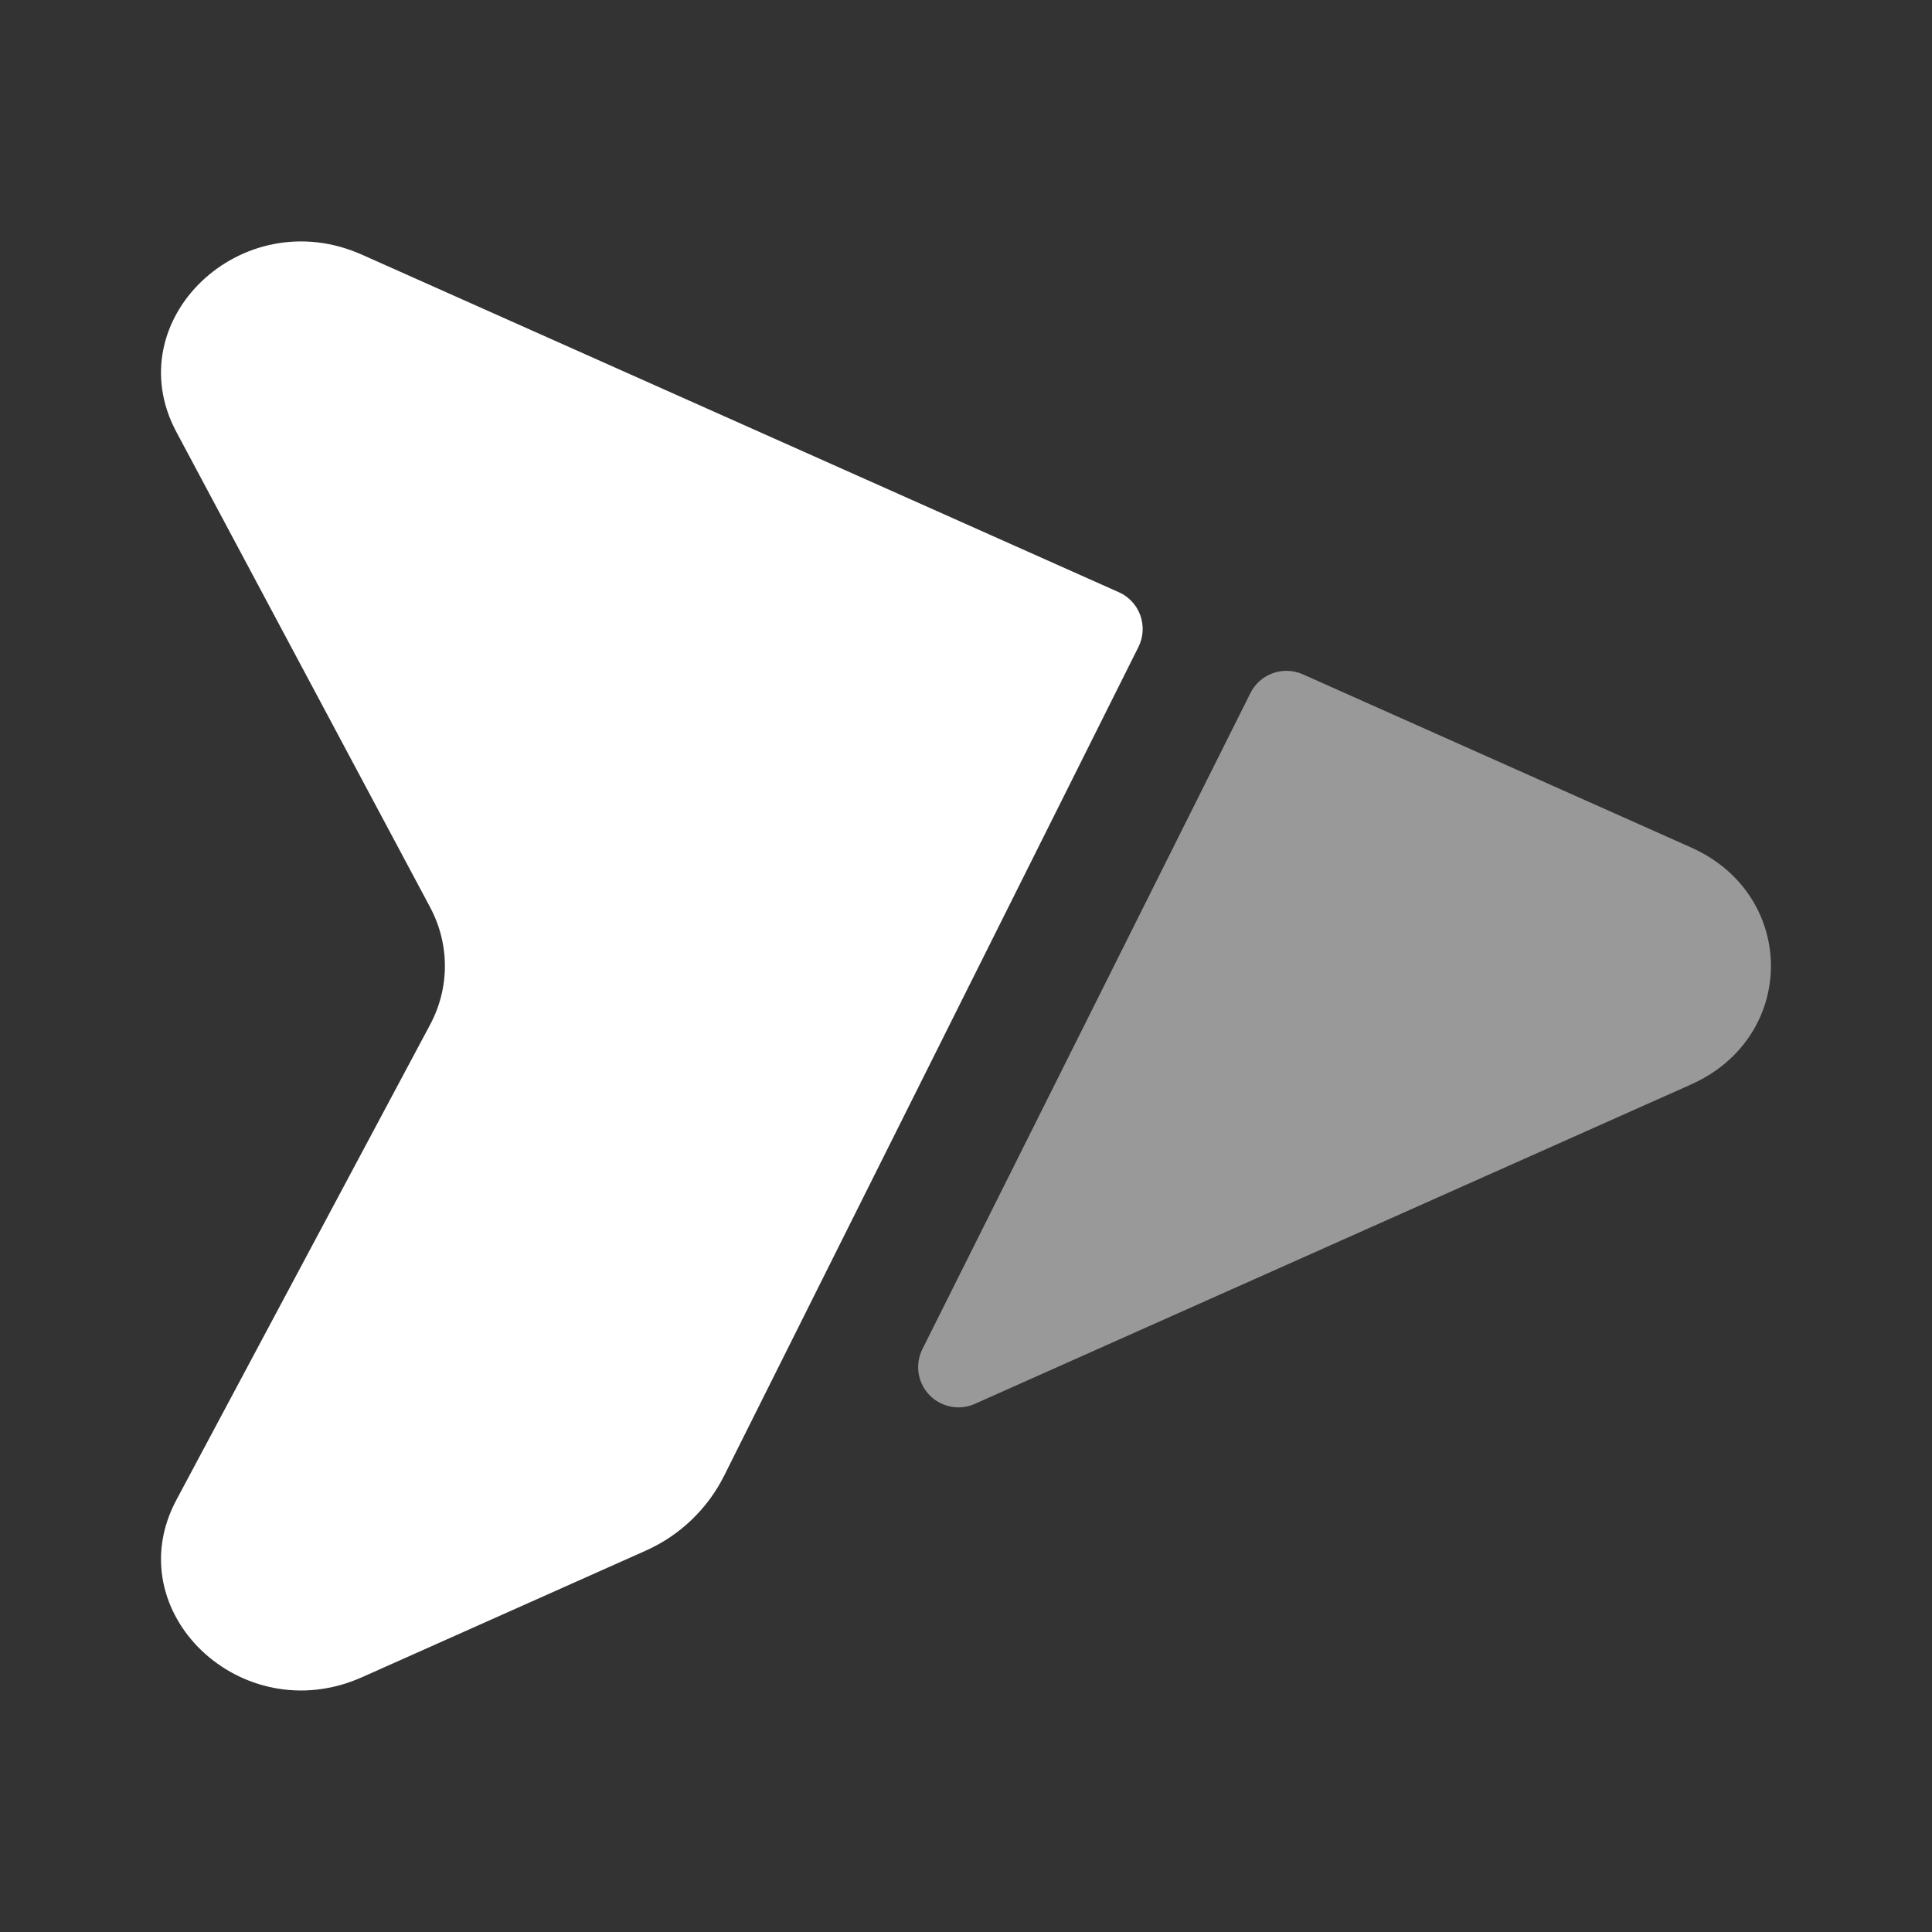
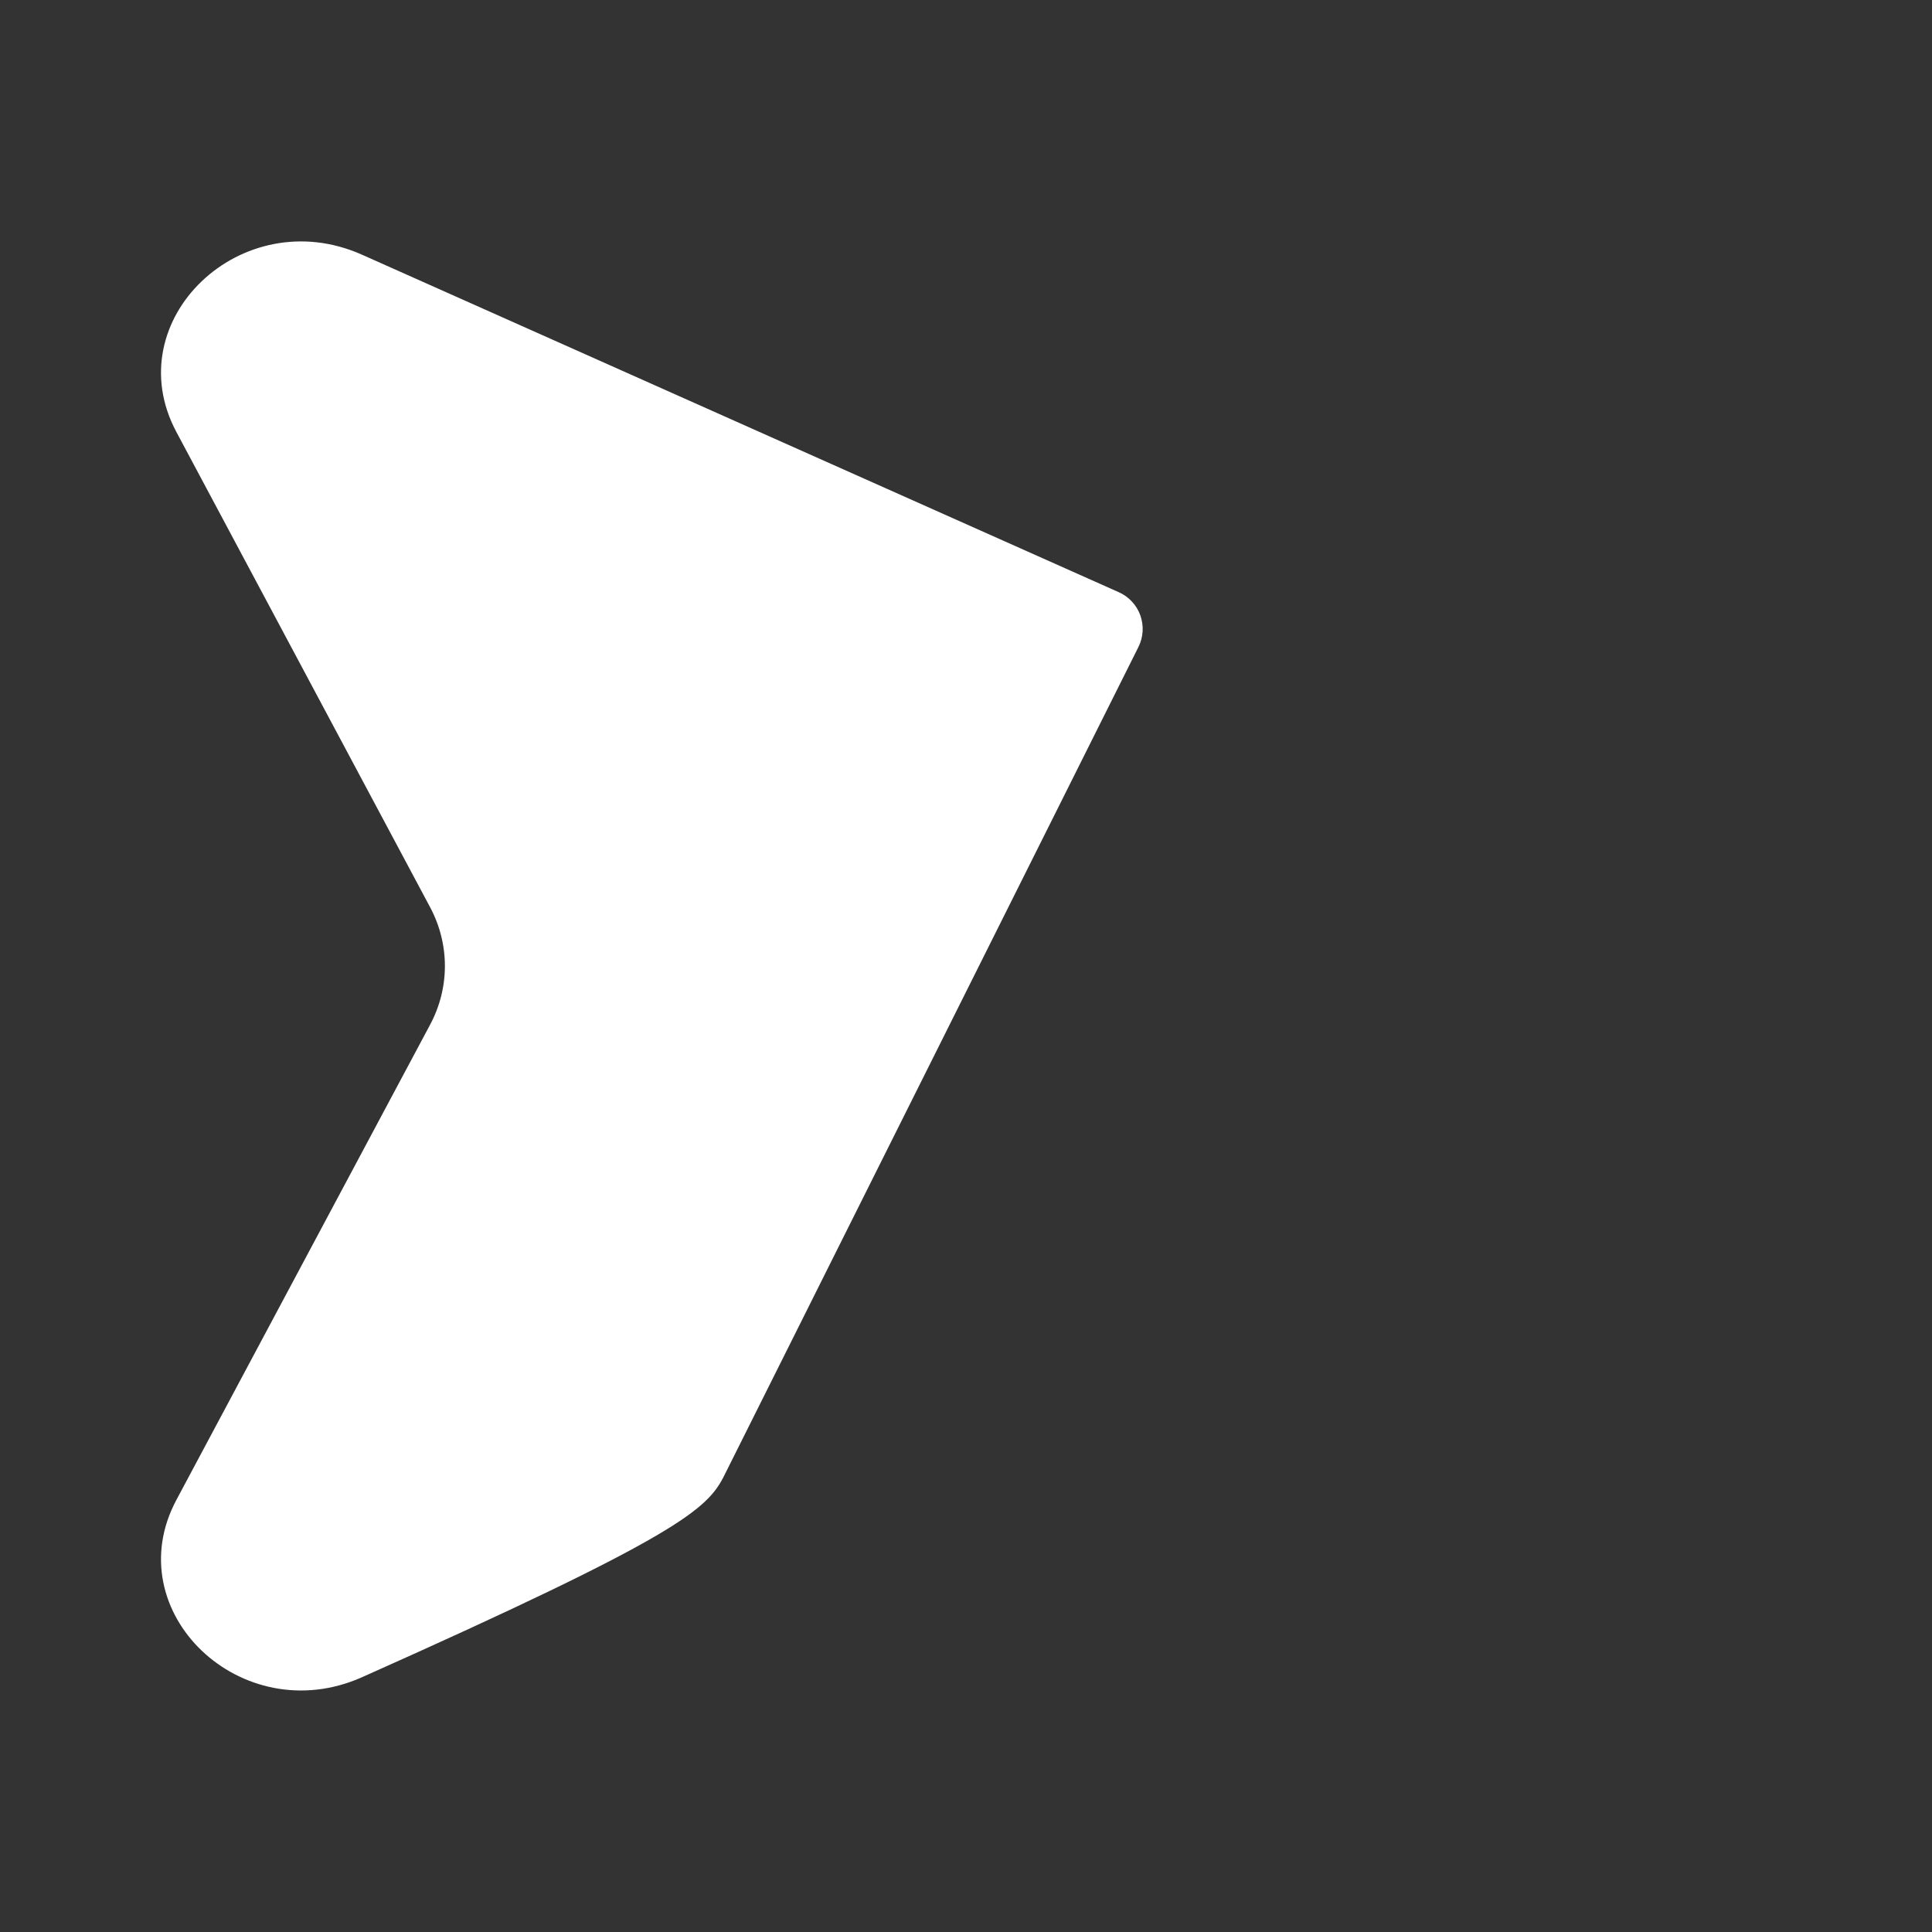
<svg xmlns="http://www.w3.org/2000/svg" width="24" height="24" viewBox="0 0 24 24" fill="none">
  <rect x="0" y="0" width="24" height="24" fill="#333333" stroke="none" />
-   <path d="M14.142 8.037C14.172 7.977 14.19 7.911 14.194 7.843C14.198 7.776 14.188 7.709 14.166 7.645C14.143 7.582 14.108 7.523 14.062 7.474C14.016 7.424 13.961 7.384 13.899 7.357L4.497 3.164C3.001 2.497 1.45 3.979 2.191 5.366L5.343 11.27C5.588 11.73 5.588 12.27 5.343 12.729L2.191 18.633C1.45 20.02 3.001 21.502 4.497 20.835L8.021 19.263C8.444 19.075 8.789 18.745 8.996 18.331L14.142 8.037Z" fill="white" />
-   <path opacity="0.5" d="M15.533 8.61C15.59 8.495 15.69 8.406 15.811 8.363C15.932 8.319 16.065 8.324 16.183 8.376L21.006 10.527C22.33 11.117 22.33 12.882 21.006 13.472L12.108 17.44C12.014 17.482 11.909 17.493 11.809 17.473C11.708 17.453 11.615 17.402 11.544 17.328C11.473 17.254 11.427 17.159 11.411 17.058C11.396 16.956 11.412 16.852 11.458 16.76L15.533 8.61Z" fill="white" />
+   <path d="M14.142 8.037C14.172 7.977 14.19 7.911 14.194 7.843C14.198 7.776 14.188 7.709 14.166 7.645C14.143 7.582 14.108 7.523 14.062 7.474C14.016 7.424 13.961 7.384 13.899 7.357L4.497 3.164C3.001 2.497 1.45 3.979 2.191 5.366L5.343 11.27C5.588 11.73 5.588 12.27 5.343 12.729L2.191 18.633C1.45 20.02 3.001 21.502 4.497 20.835C8.444 19.075 8.789 18.745 8.996 18.331L14.142 8.037Z" fill="white" />
</svg>